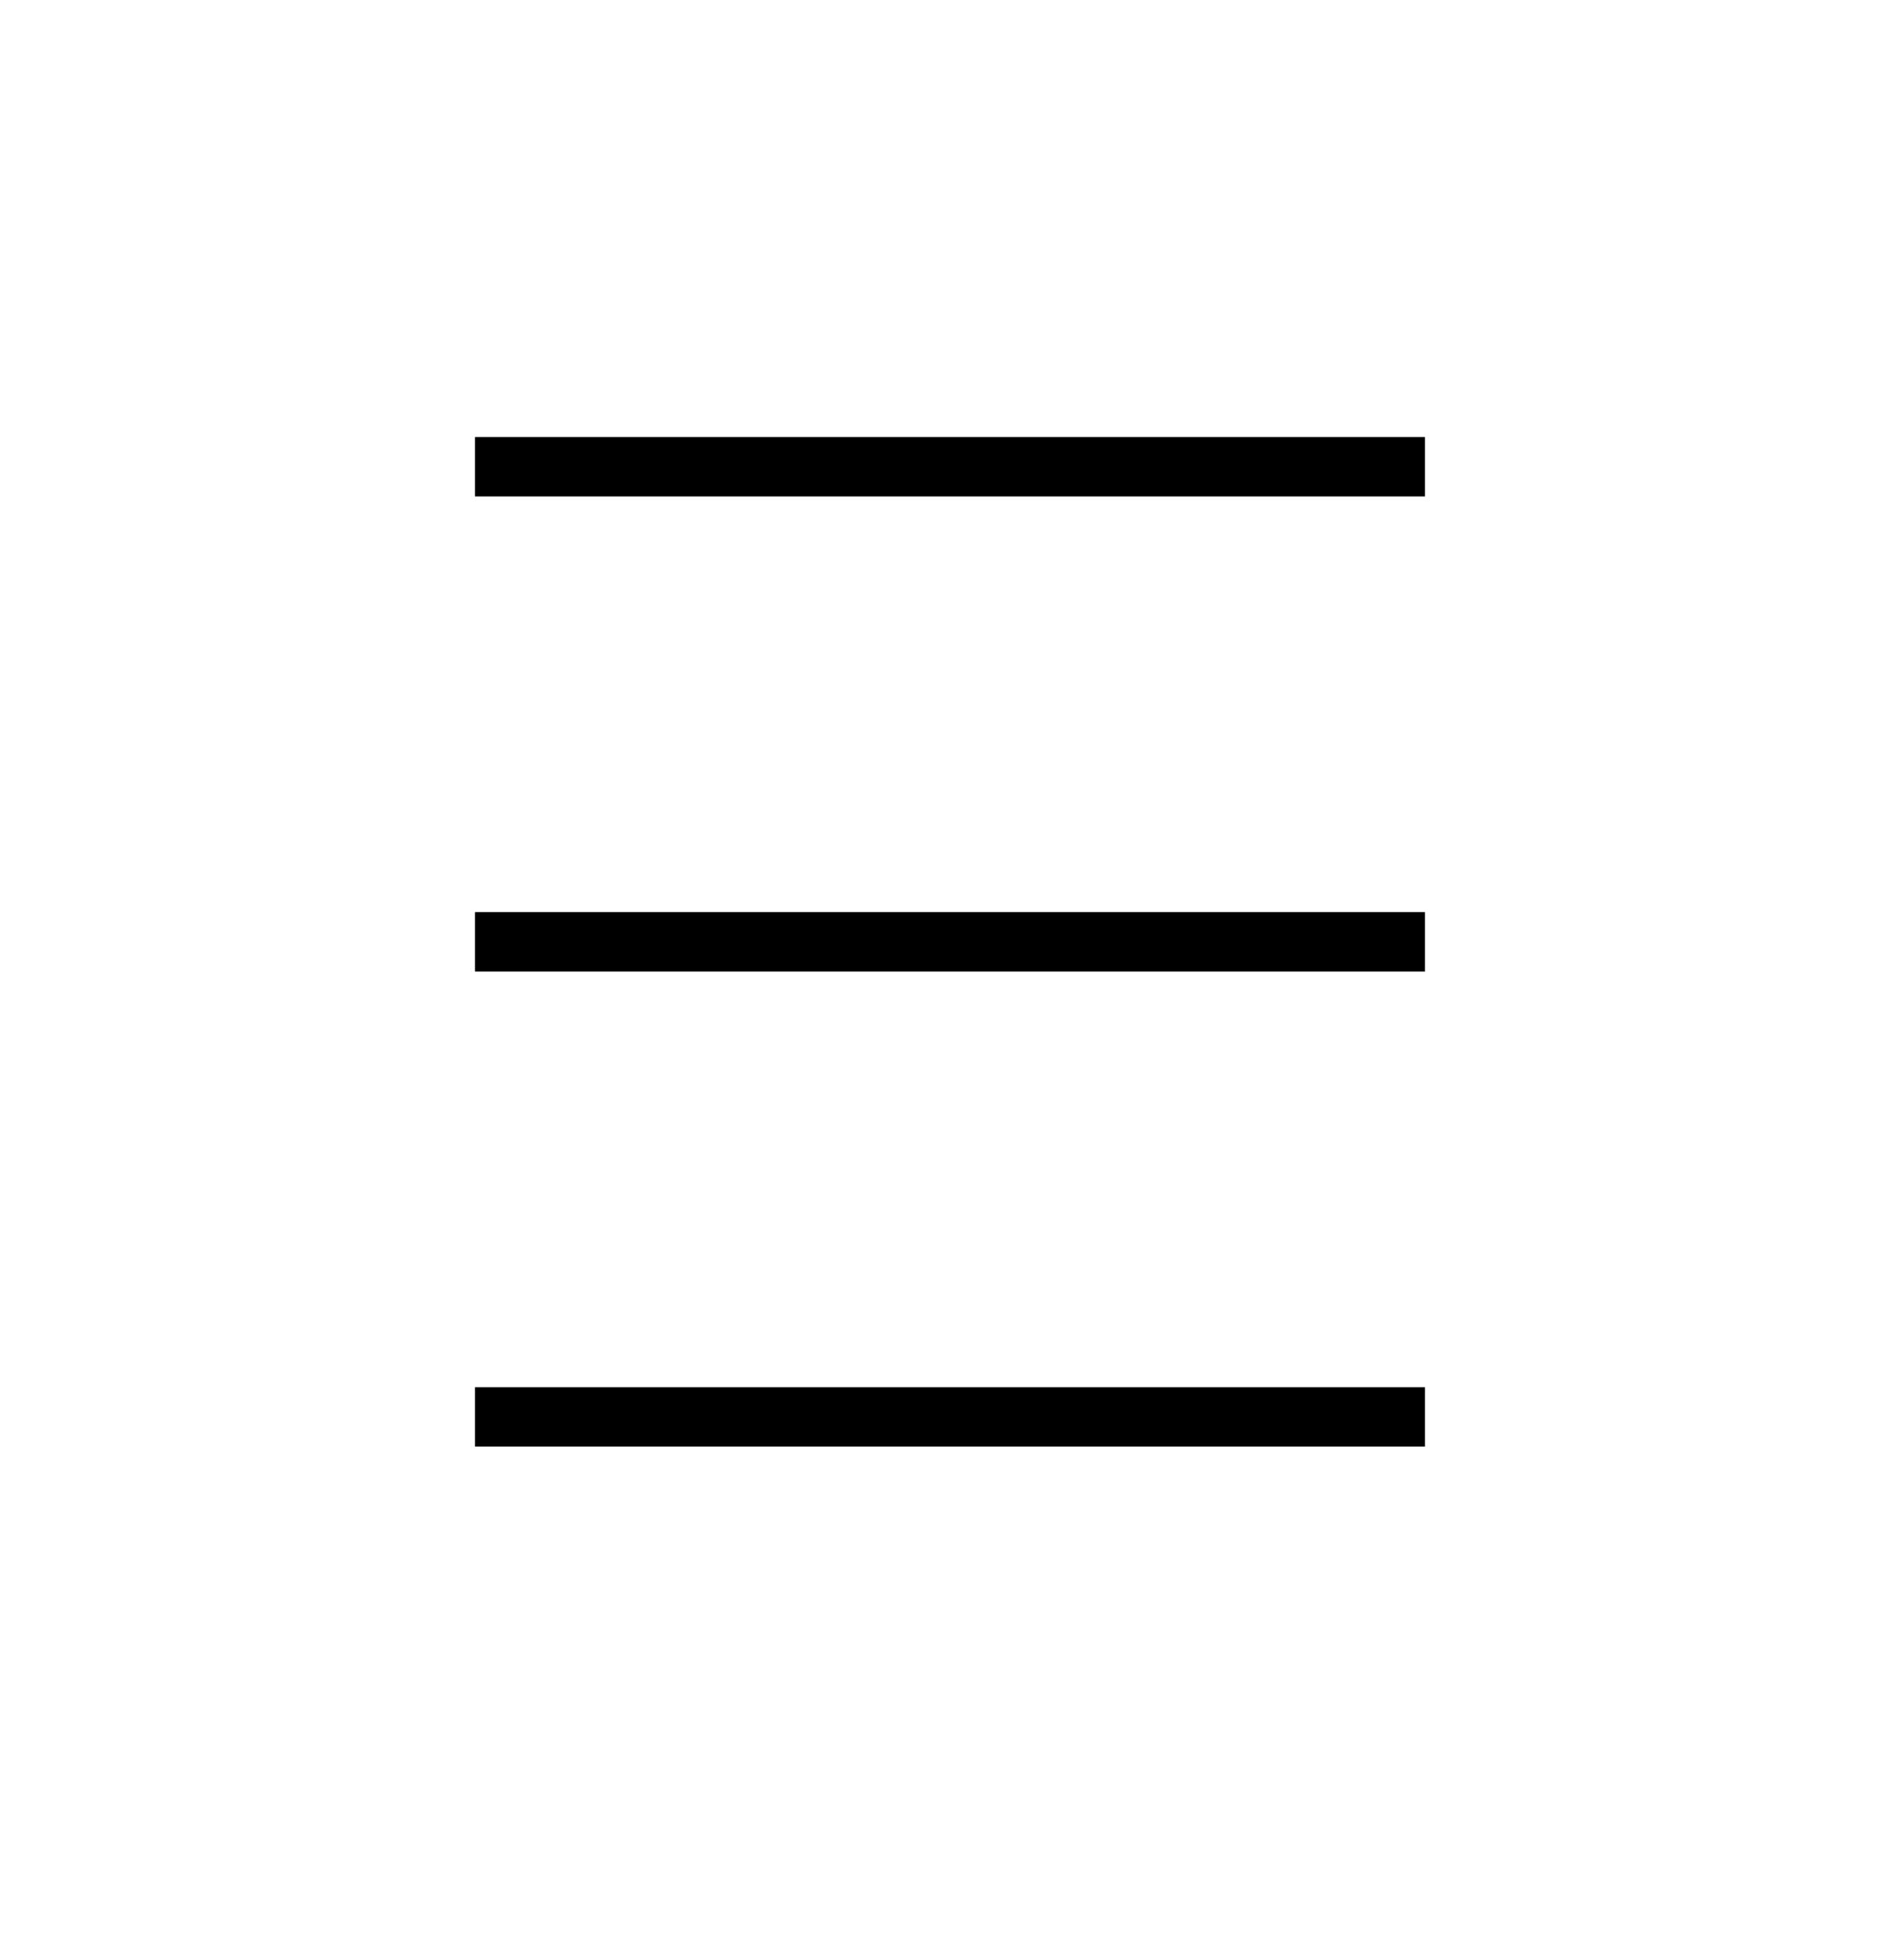
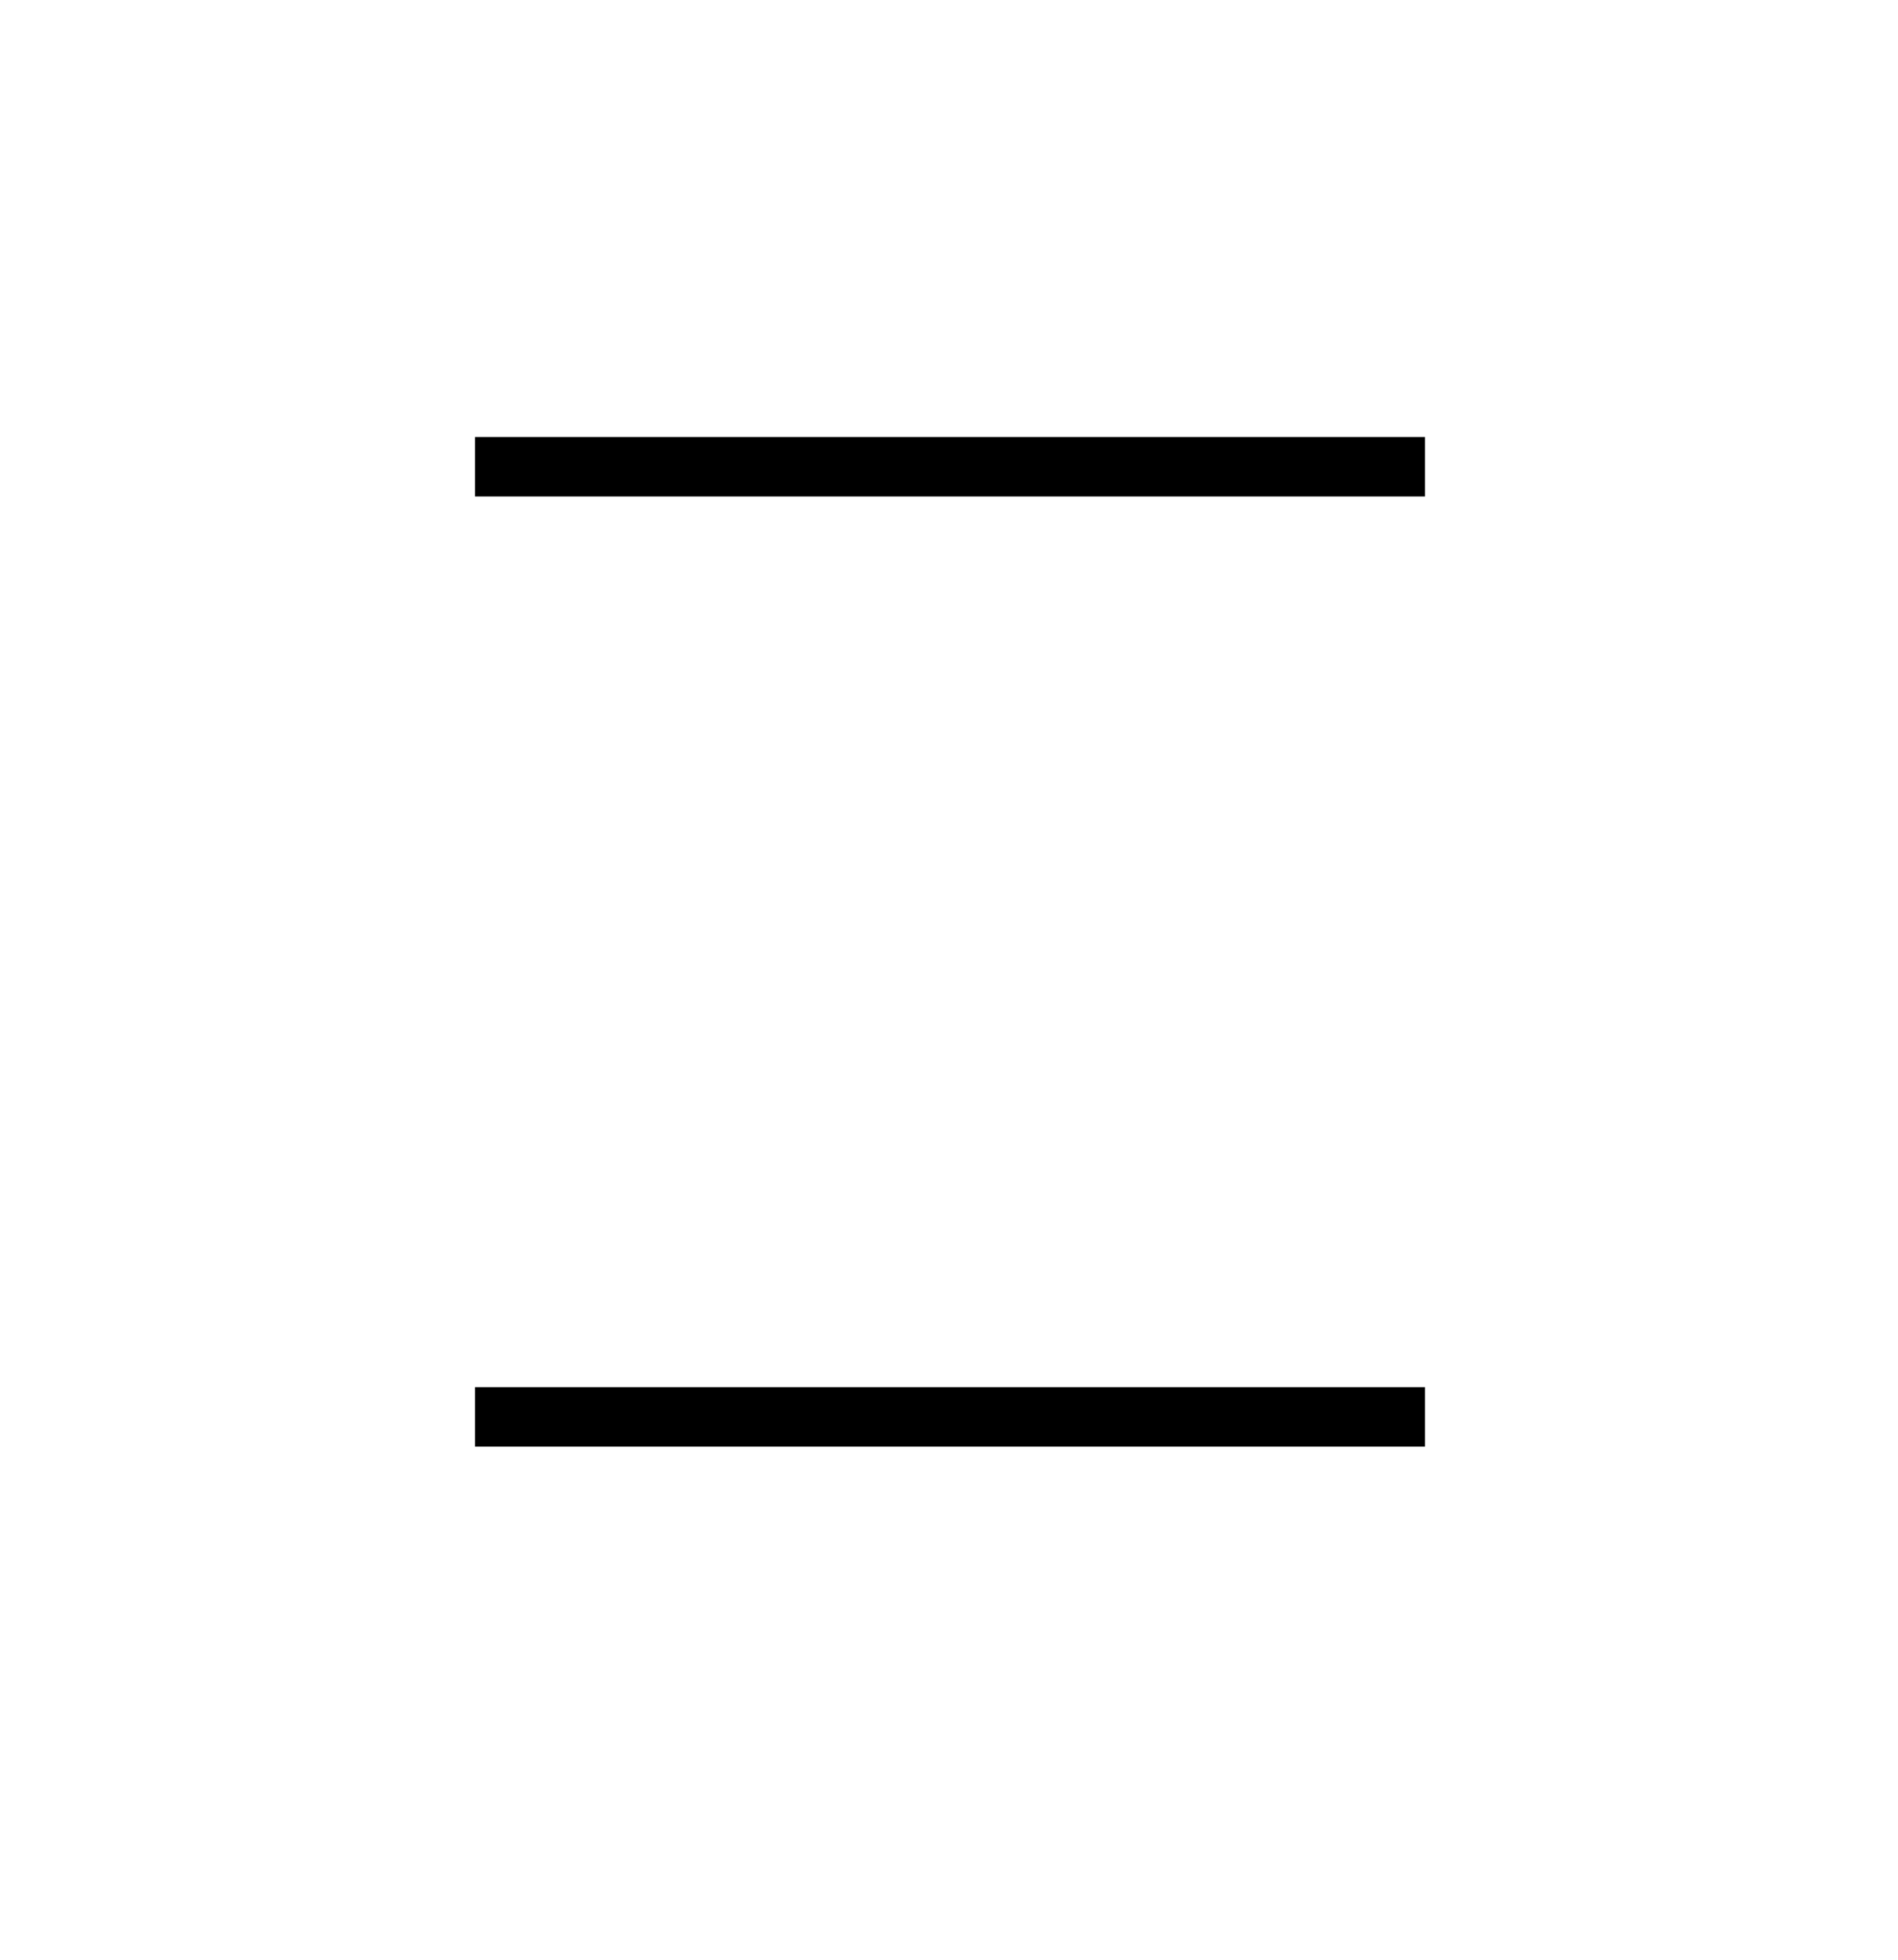
<svg xmlns="http://www.w3.org/2000/svg" version="1.1" width="31" height="32" viewBox="0 0 31 32">
  <title>Frame-3</title>
  <path fill="none" stroke-linejoin="miter" stroke-linecap="butt" stroke-miterlimit="4" stroke-width="0.97" stroke="#000" d="M7.758 7.621h15.515" />
-   <path fill="none" stroke-linejoin="miter" stroke-linecap="butt" stroke-miterlimit="4" stroke-width="0.97" stroke="#000" d="M7.758 15.379h15.515" />
  <path fill="none" stroke-linejoin="miter" stroke-linecap="butt" stroke-miterlimit="4" stroke-width="0.97" stroke="#000" d="M7.758 23.136h15.515" />
</svg>